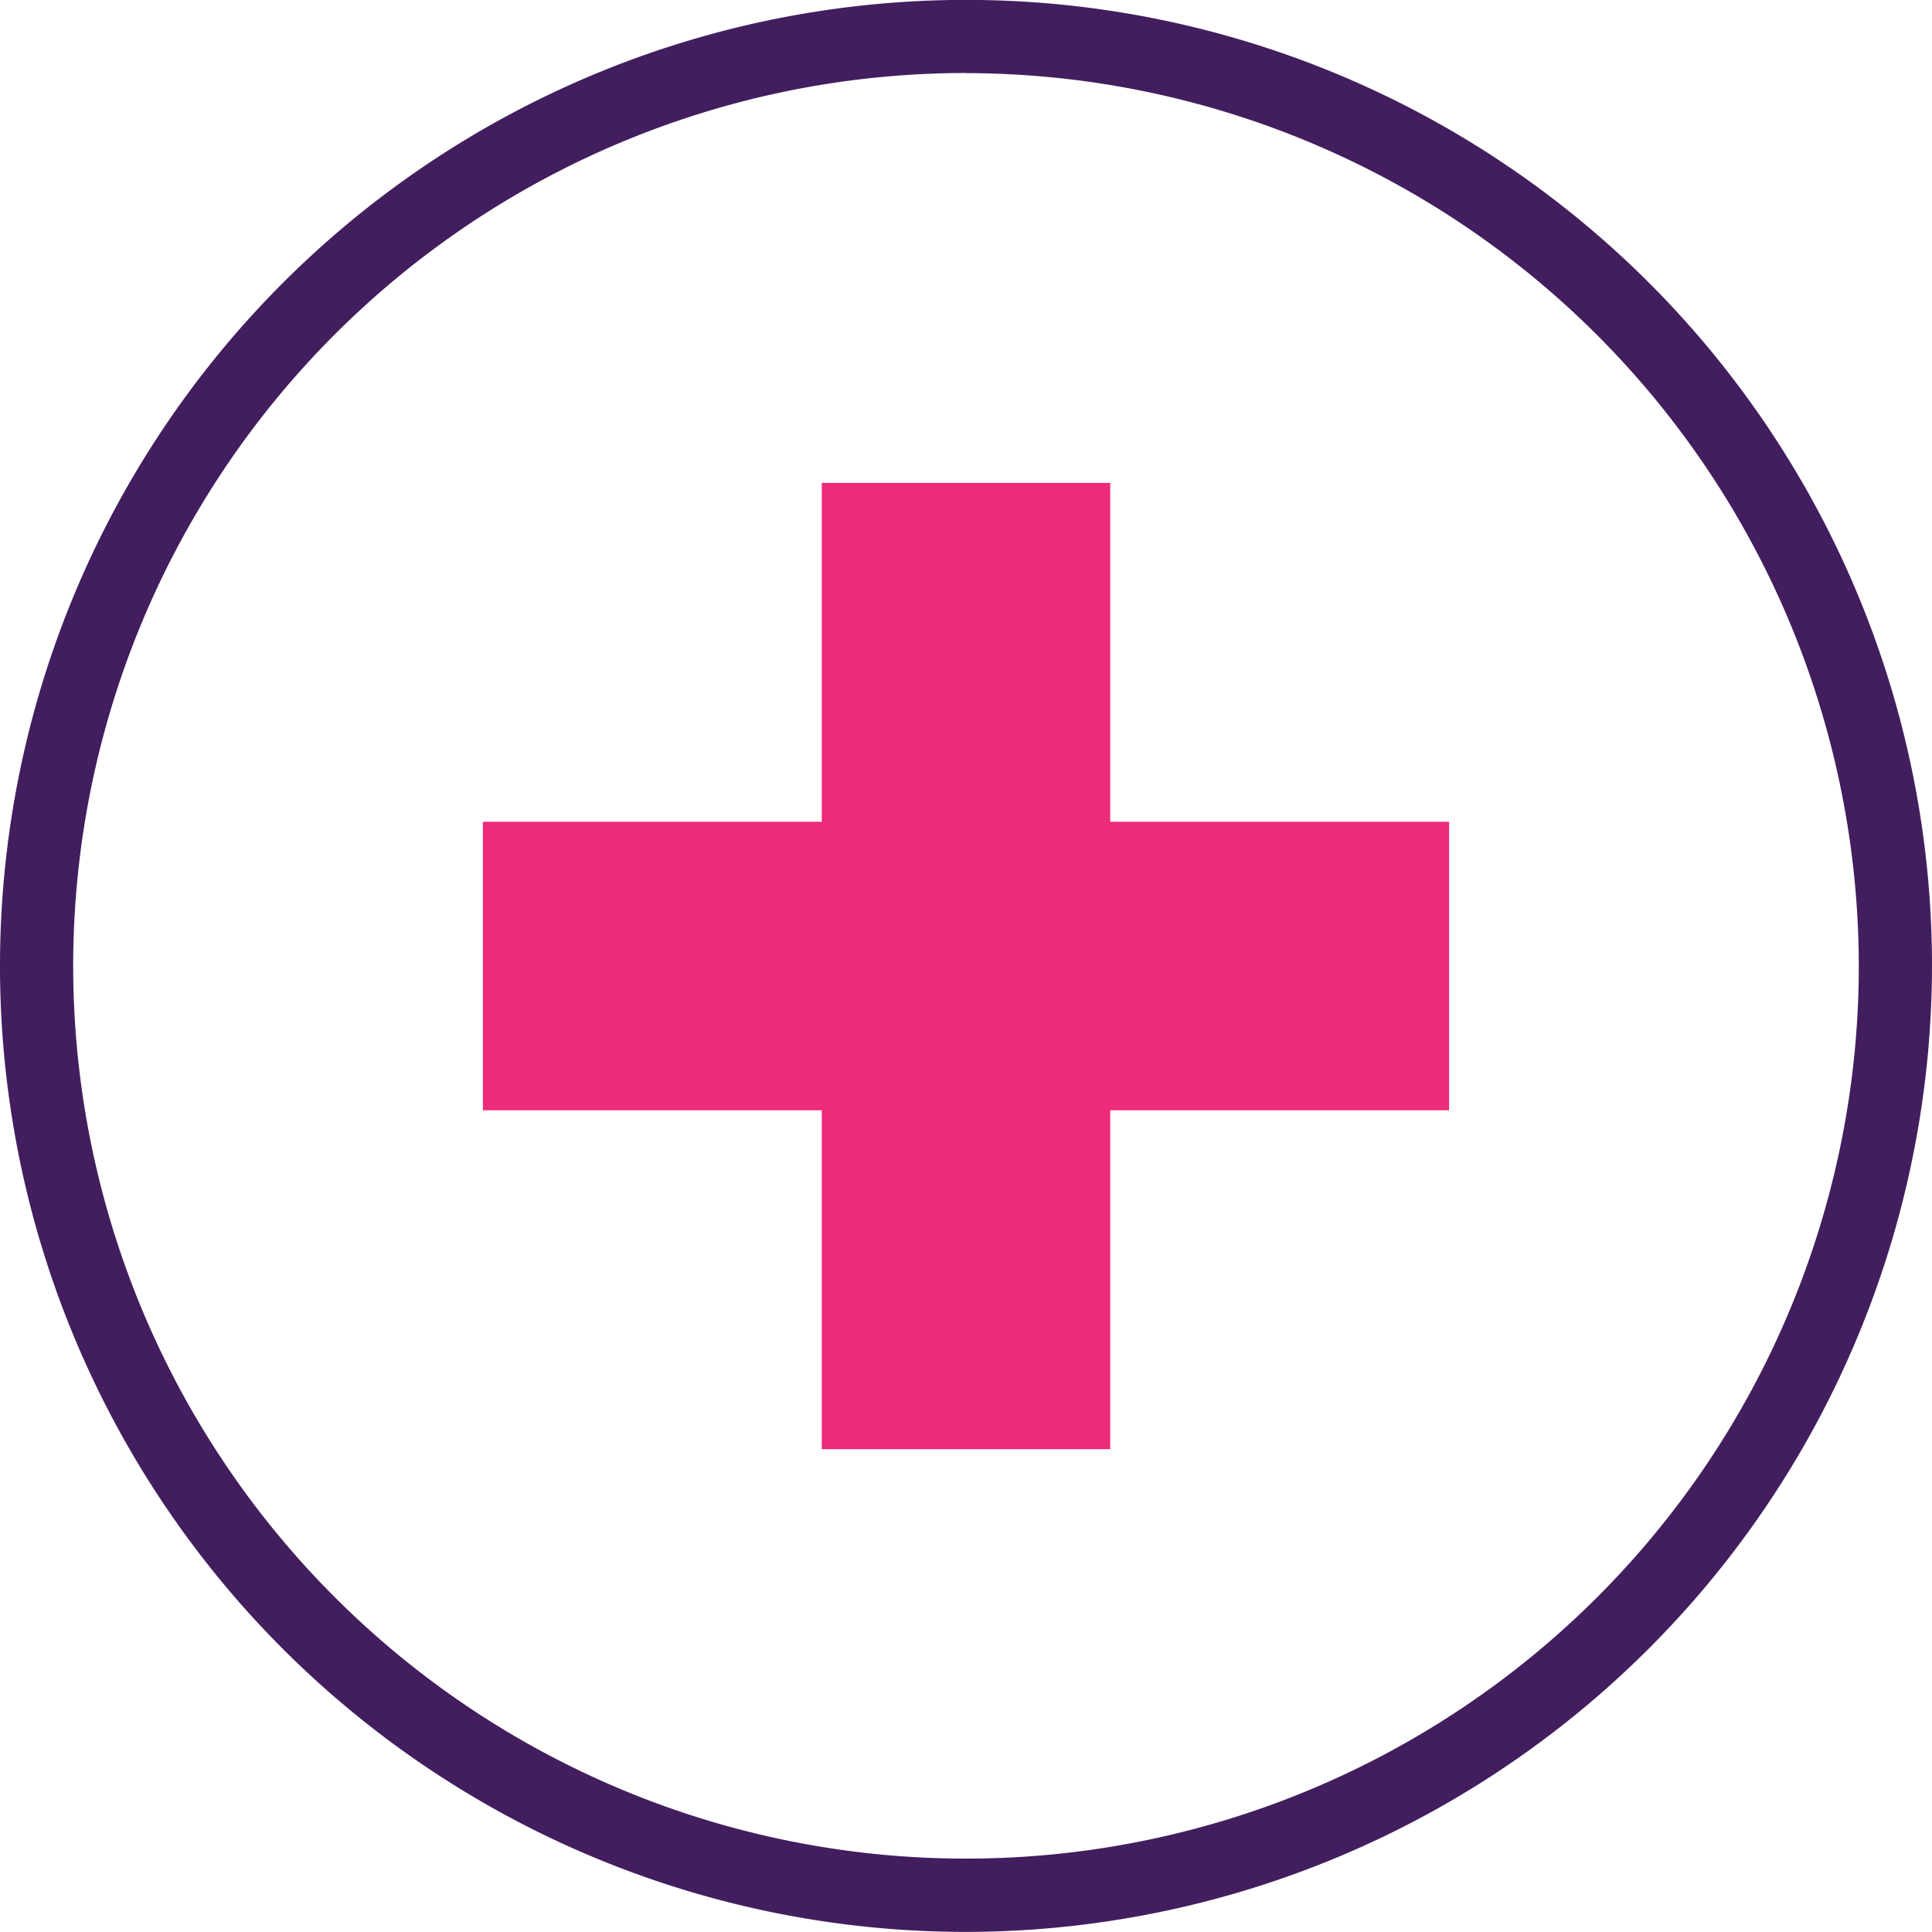
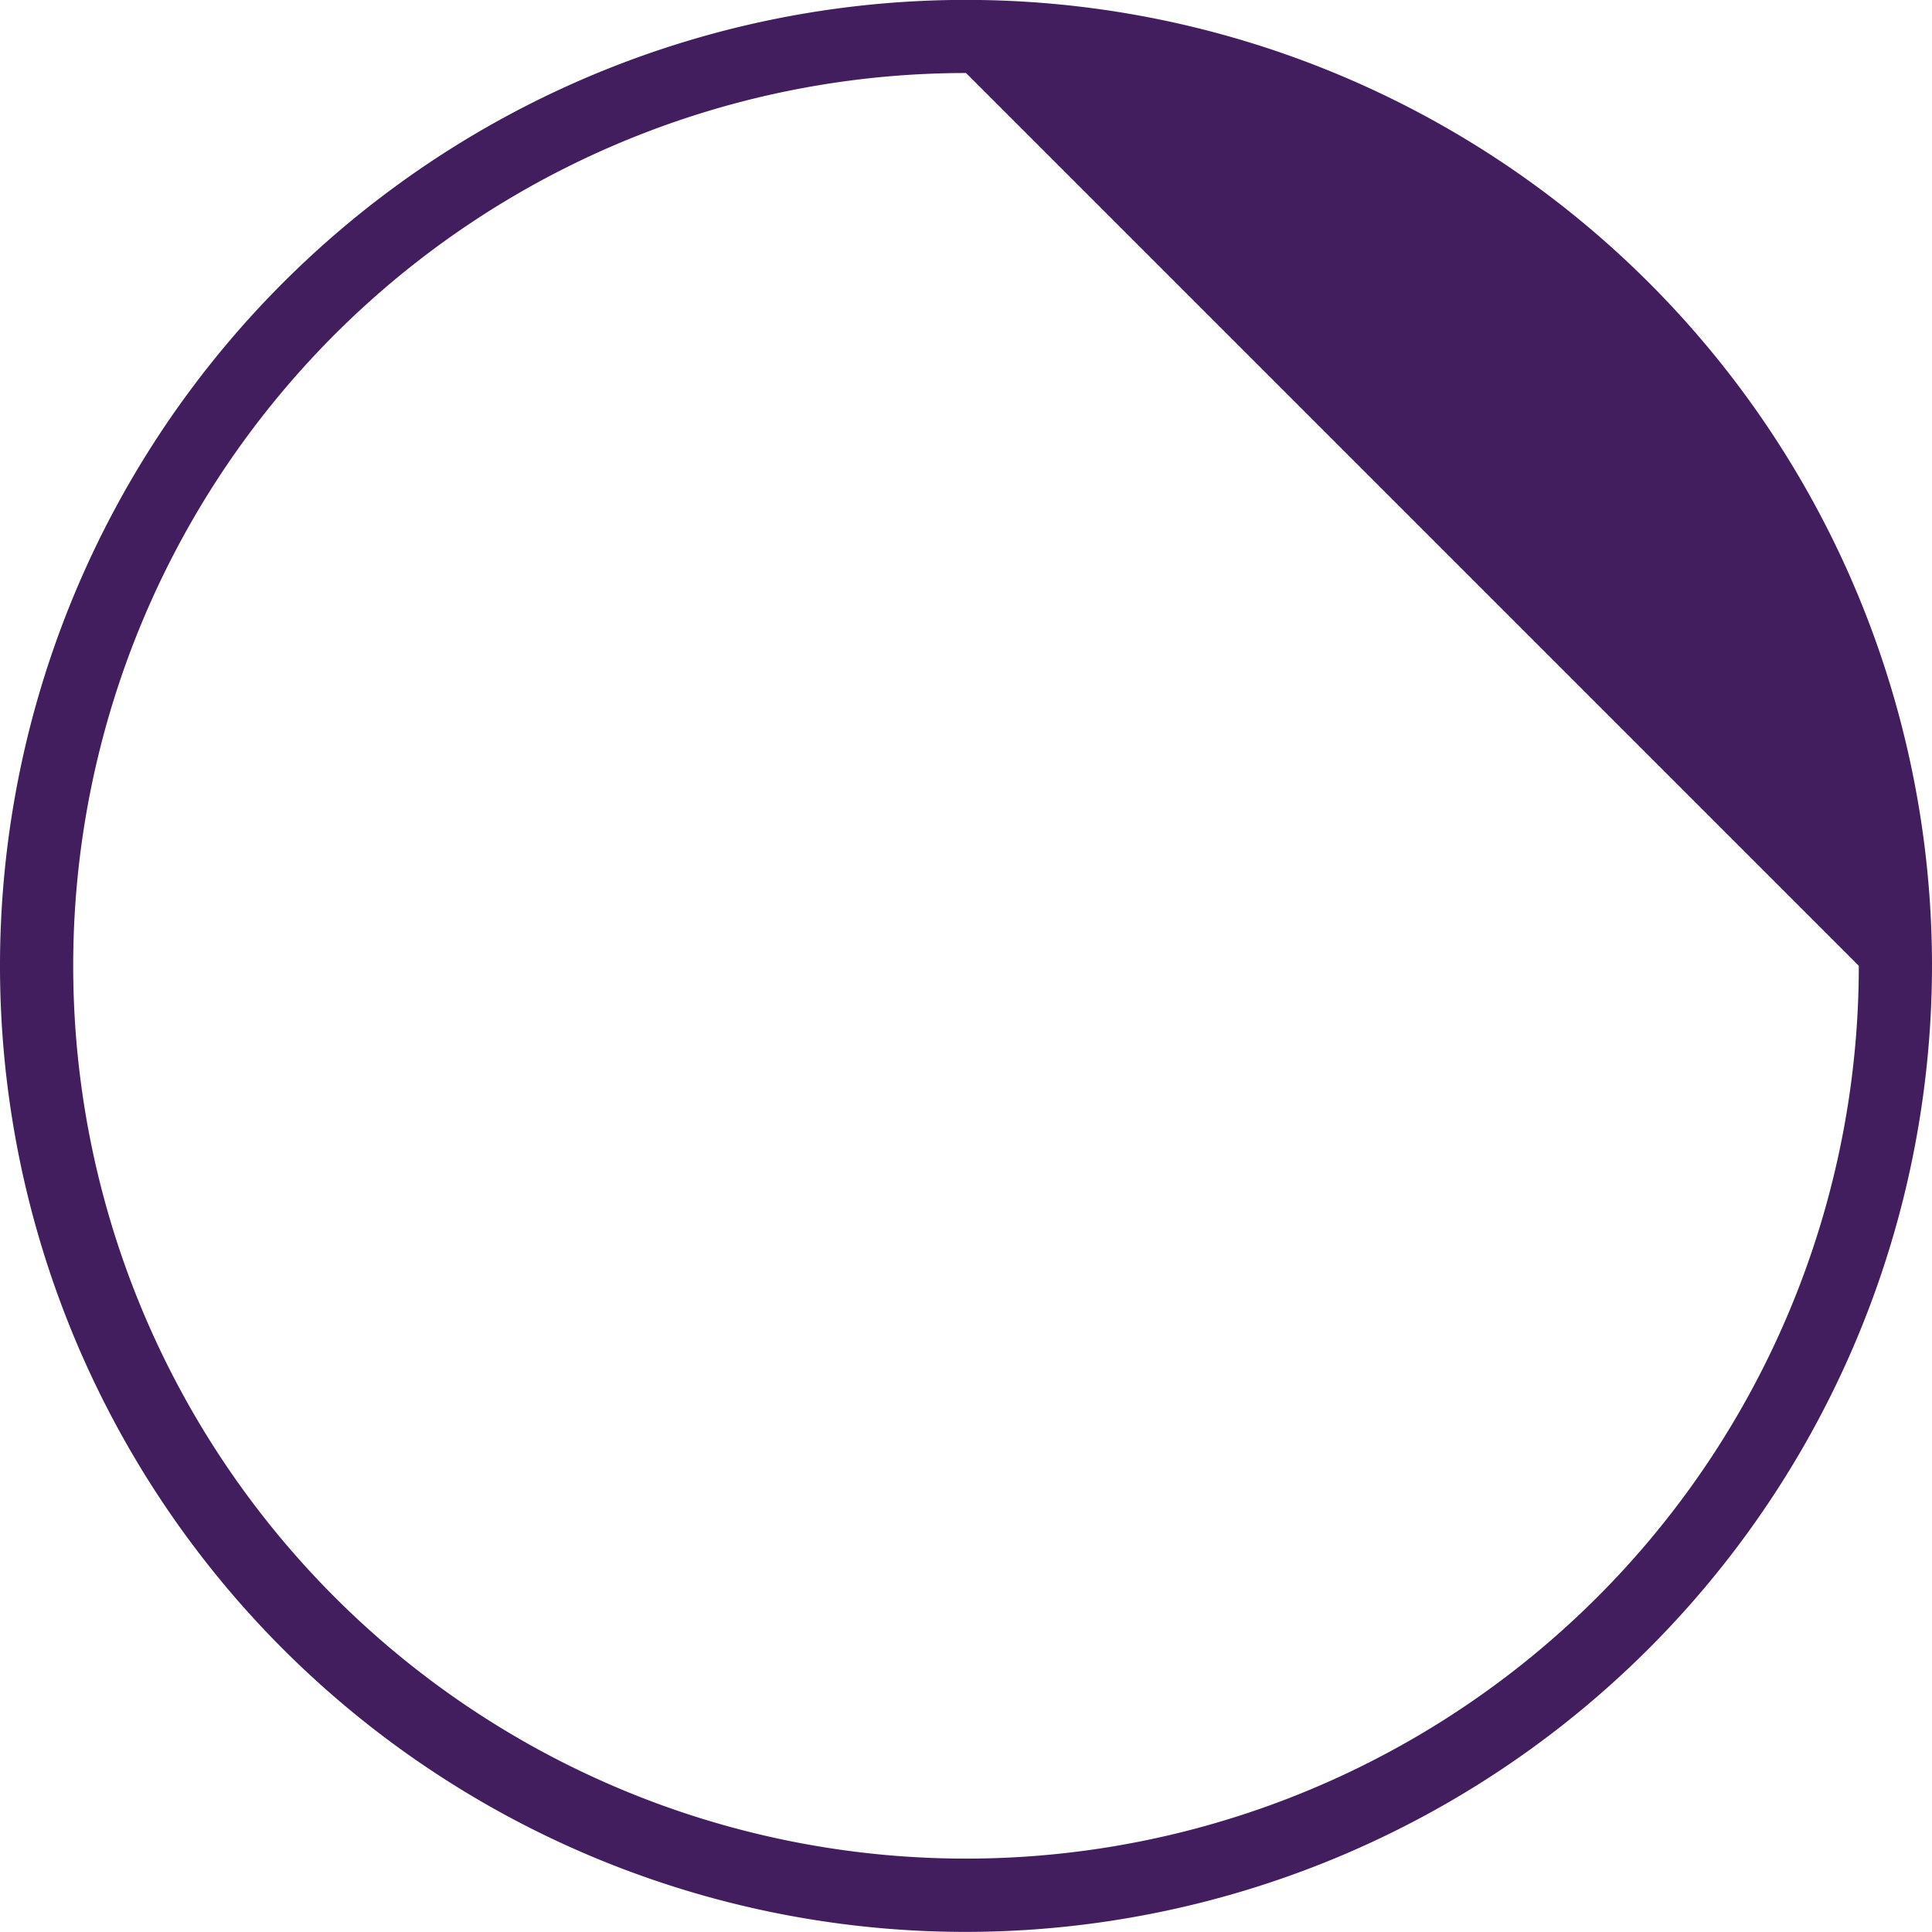
<svg xmlns="http://www.w3.org/2000/svg" width="81.582" height="81.583" viewBox="0 0 81.582 81.583">
  <g id="Group_18580" data-name="Group 18580" transform="translate(-125.971 -110.522)">
-     <path id="Path_36372" data-name="Path 36372" d="M166.762,192.1a40.791,40.791,0,1,1,40.791-40.791A40.837,40.837,0,0,1,166.762,192.1Zm0-78.495a37.7,37.7,0,1,0,37.7,37.7A37.746,37.746,0,0,0,166.762,113.61Z" transform="translate(0 0)" fill="#421e5e" />
-     <path id="Path_36373" data-name="Path 36373" d="M217.6,189.97V175.66H205.419v14.31h-14.31v12.183h14.31v14.31H217.6v-14.31h14.31V189.97H217.6Z" transform="translate(-44.748 -44.748)" fill="#ee2a7a" />
+     <path id="Path_36372" data-name="Path 36372" d="M166.762,192.1a40.791,40.791,0,1,1,40.791-40.791A40.837,40.837,0,0,1,166.762,192.1Zm0-78.495a37.7,37.7,0,1,0,37.7,37.7Z" transform="translate(0 0)" fill="#421e5e" />
  </g>
</svg>